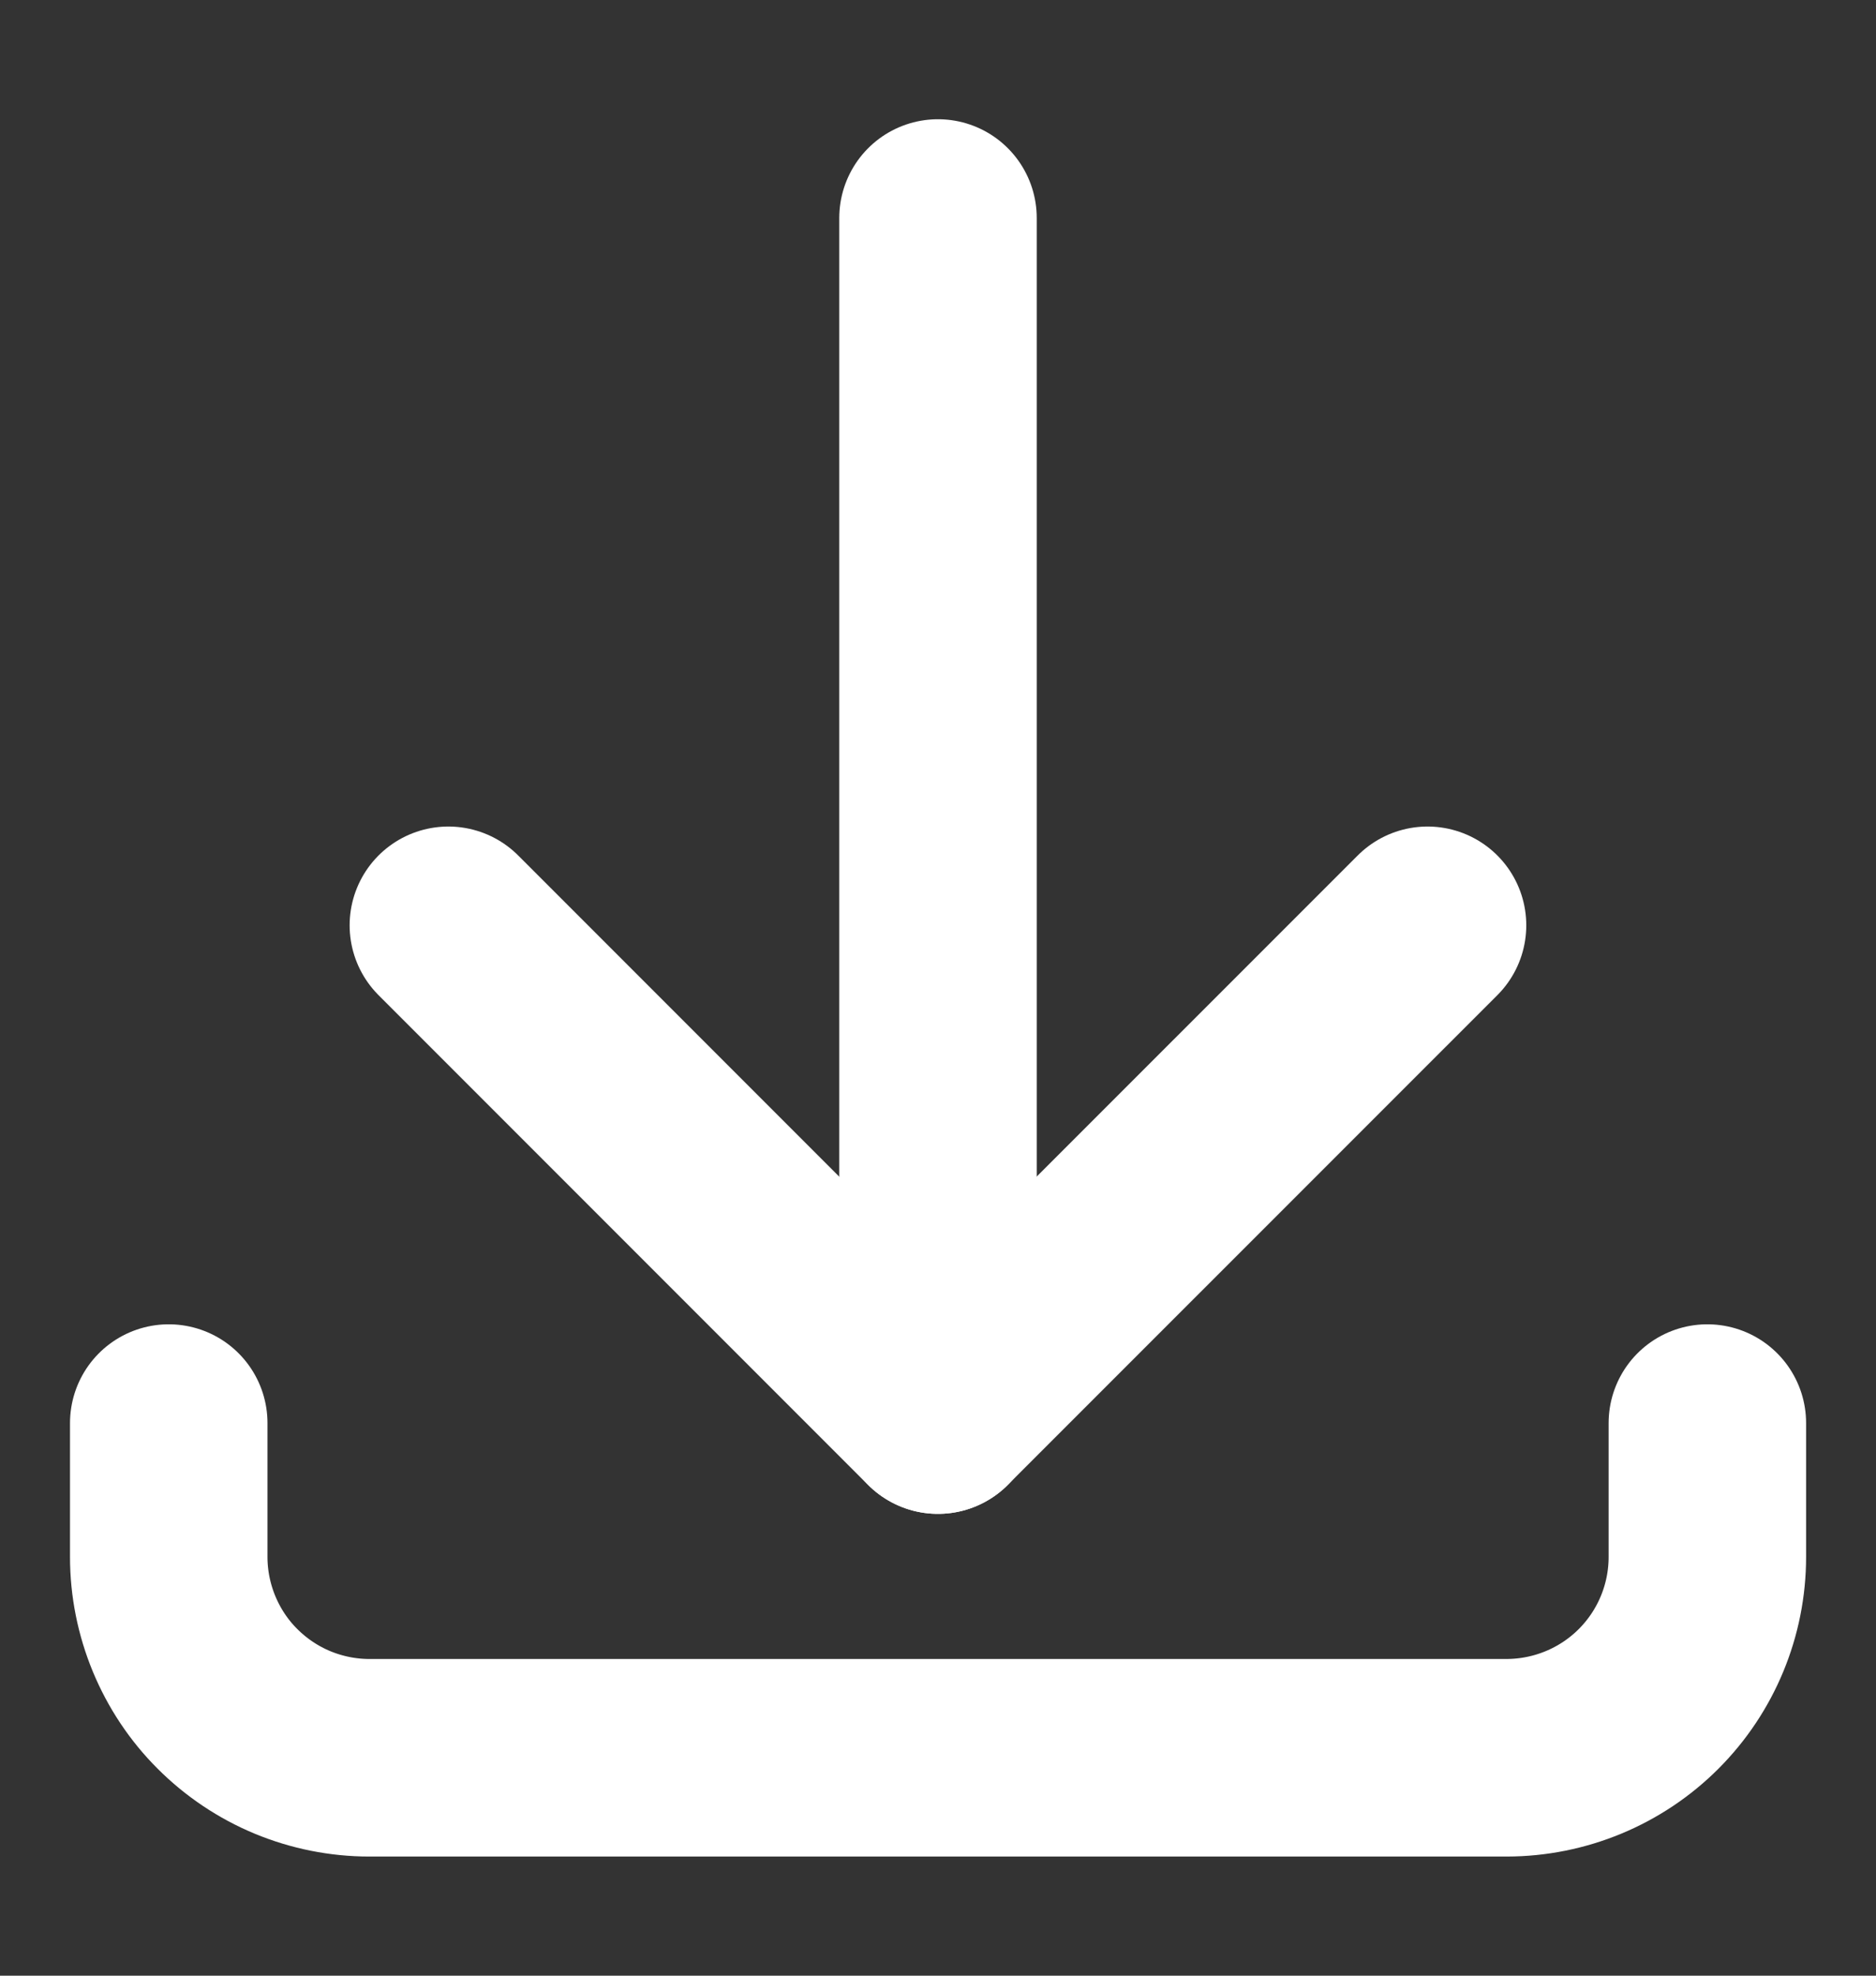
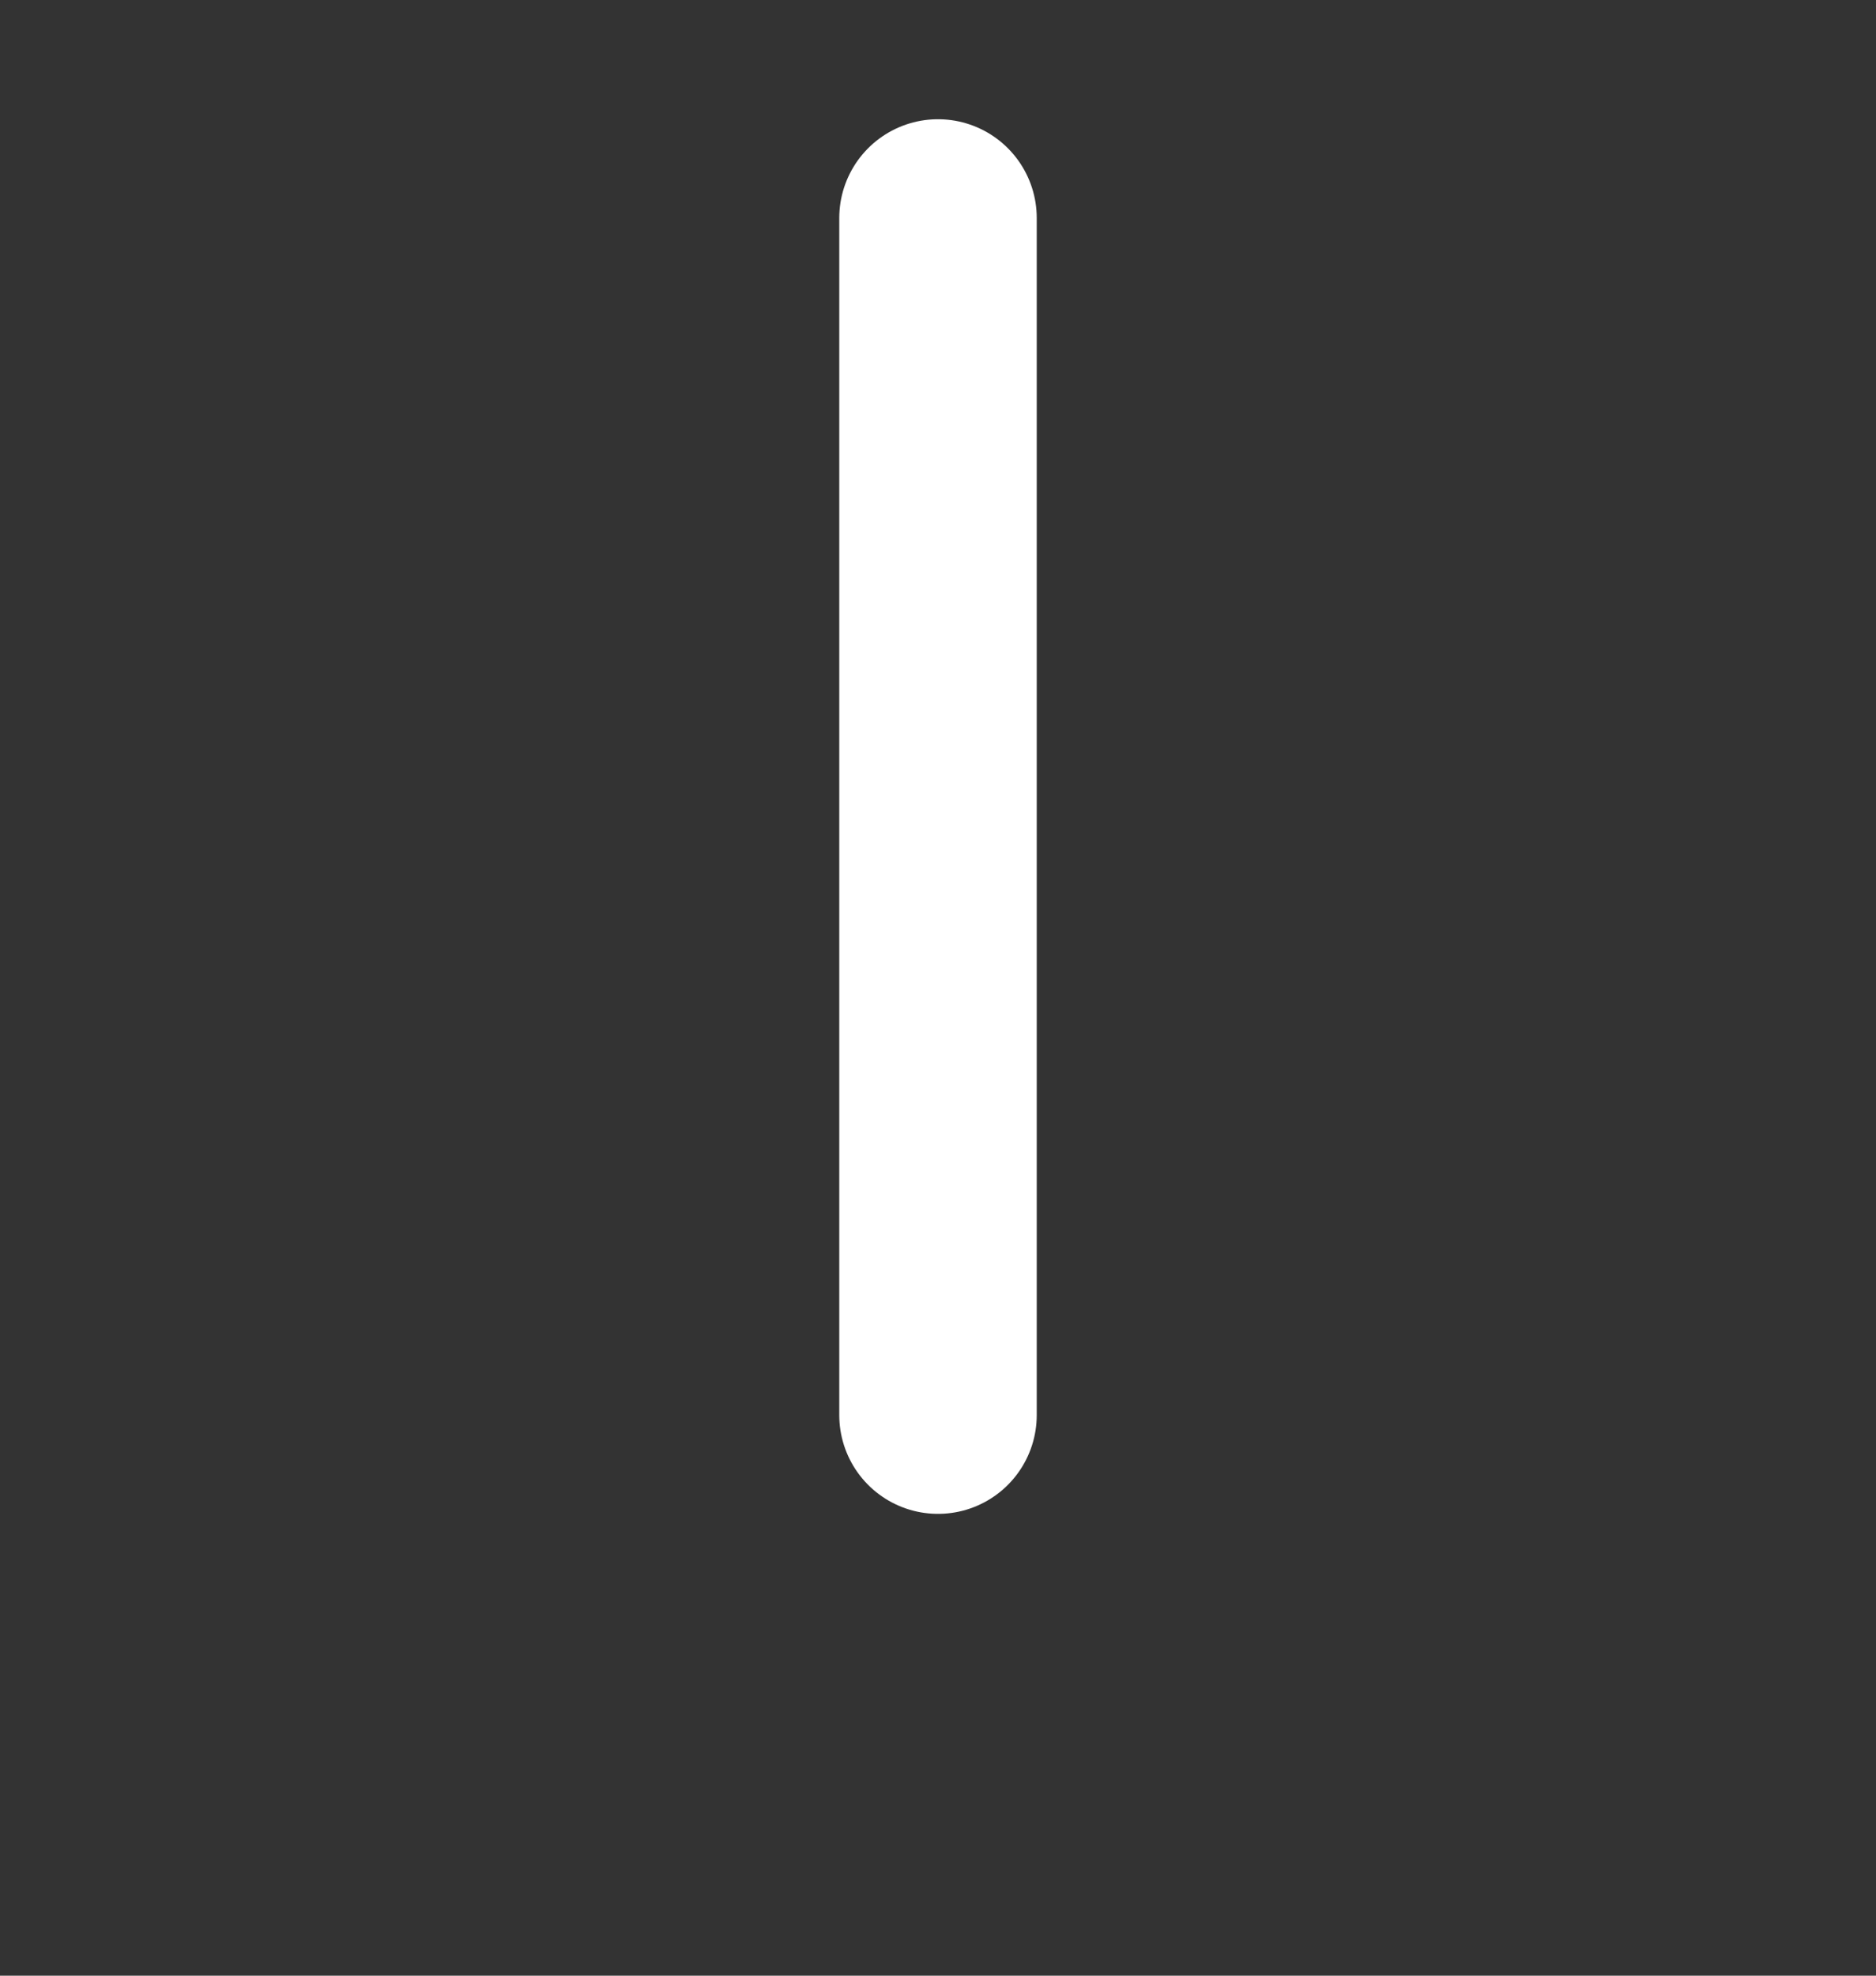
<svg xmlns="http://www.w3.org/2000/svg" width="19" height="20" viewBox="0 0 19 20" fill="none">
  <rect x="0" y="0" width="19" height="20" fill="#333333" stroke="none" />
-   <path d="M17.292 14.406V15.761C17.292 16.3 17.078 16.817 16.697 17.198C16.316 17.579 15.799 17.793 15.26 17.794H3.741C3.474 17.794 3.21 17.741 2.963 17.639C2.717 17.537 2.493 17.387 2.304 17.198C2.115 17.01 1.966 16.785 1.864 16.539C1.762 16.292 1.709 16.028 1.709 15.761V14.406" stroke="white" stroke-width="2" stroke-linecap="round" stroke-linejoin="round" />
  <path d="M9.5 14.325V2.207" stroke="white" stroke-width="2" stroke-linecap="round" stroke-linejoin="round" />
-   <path d="M14.458 9.367L9.499 14.325L4.541 9.367" stroke="white" stroke-width="2" stroke-linecap="round" stroke-linejoin="round" />
</svg>